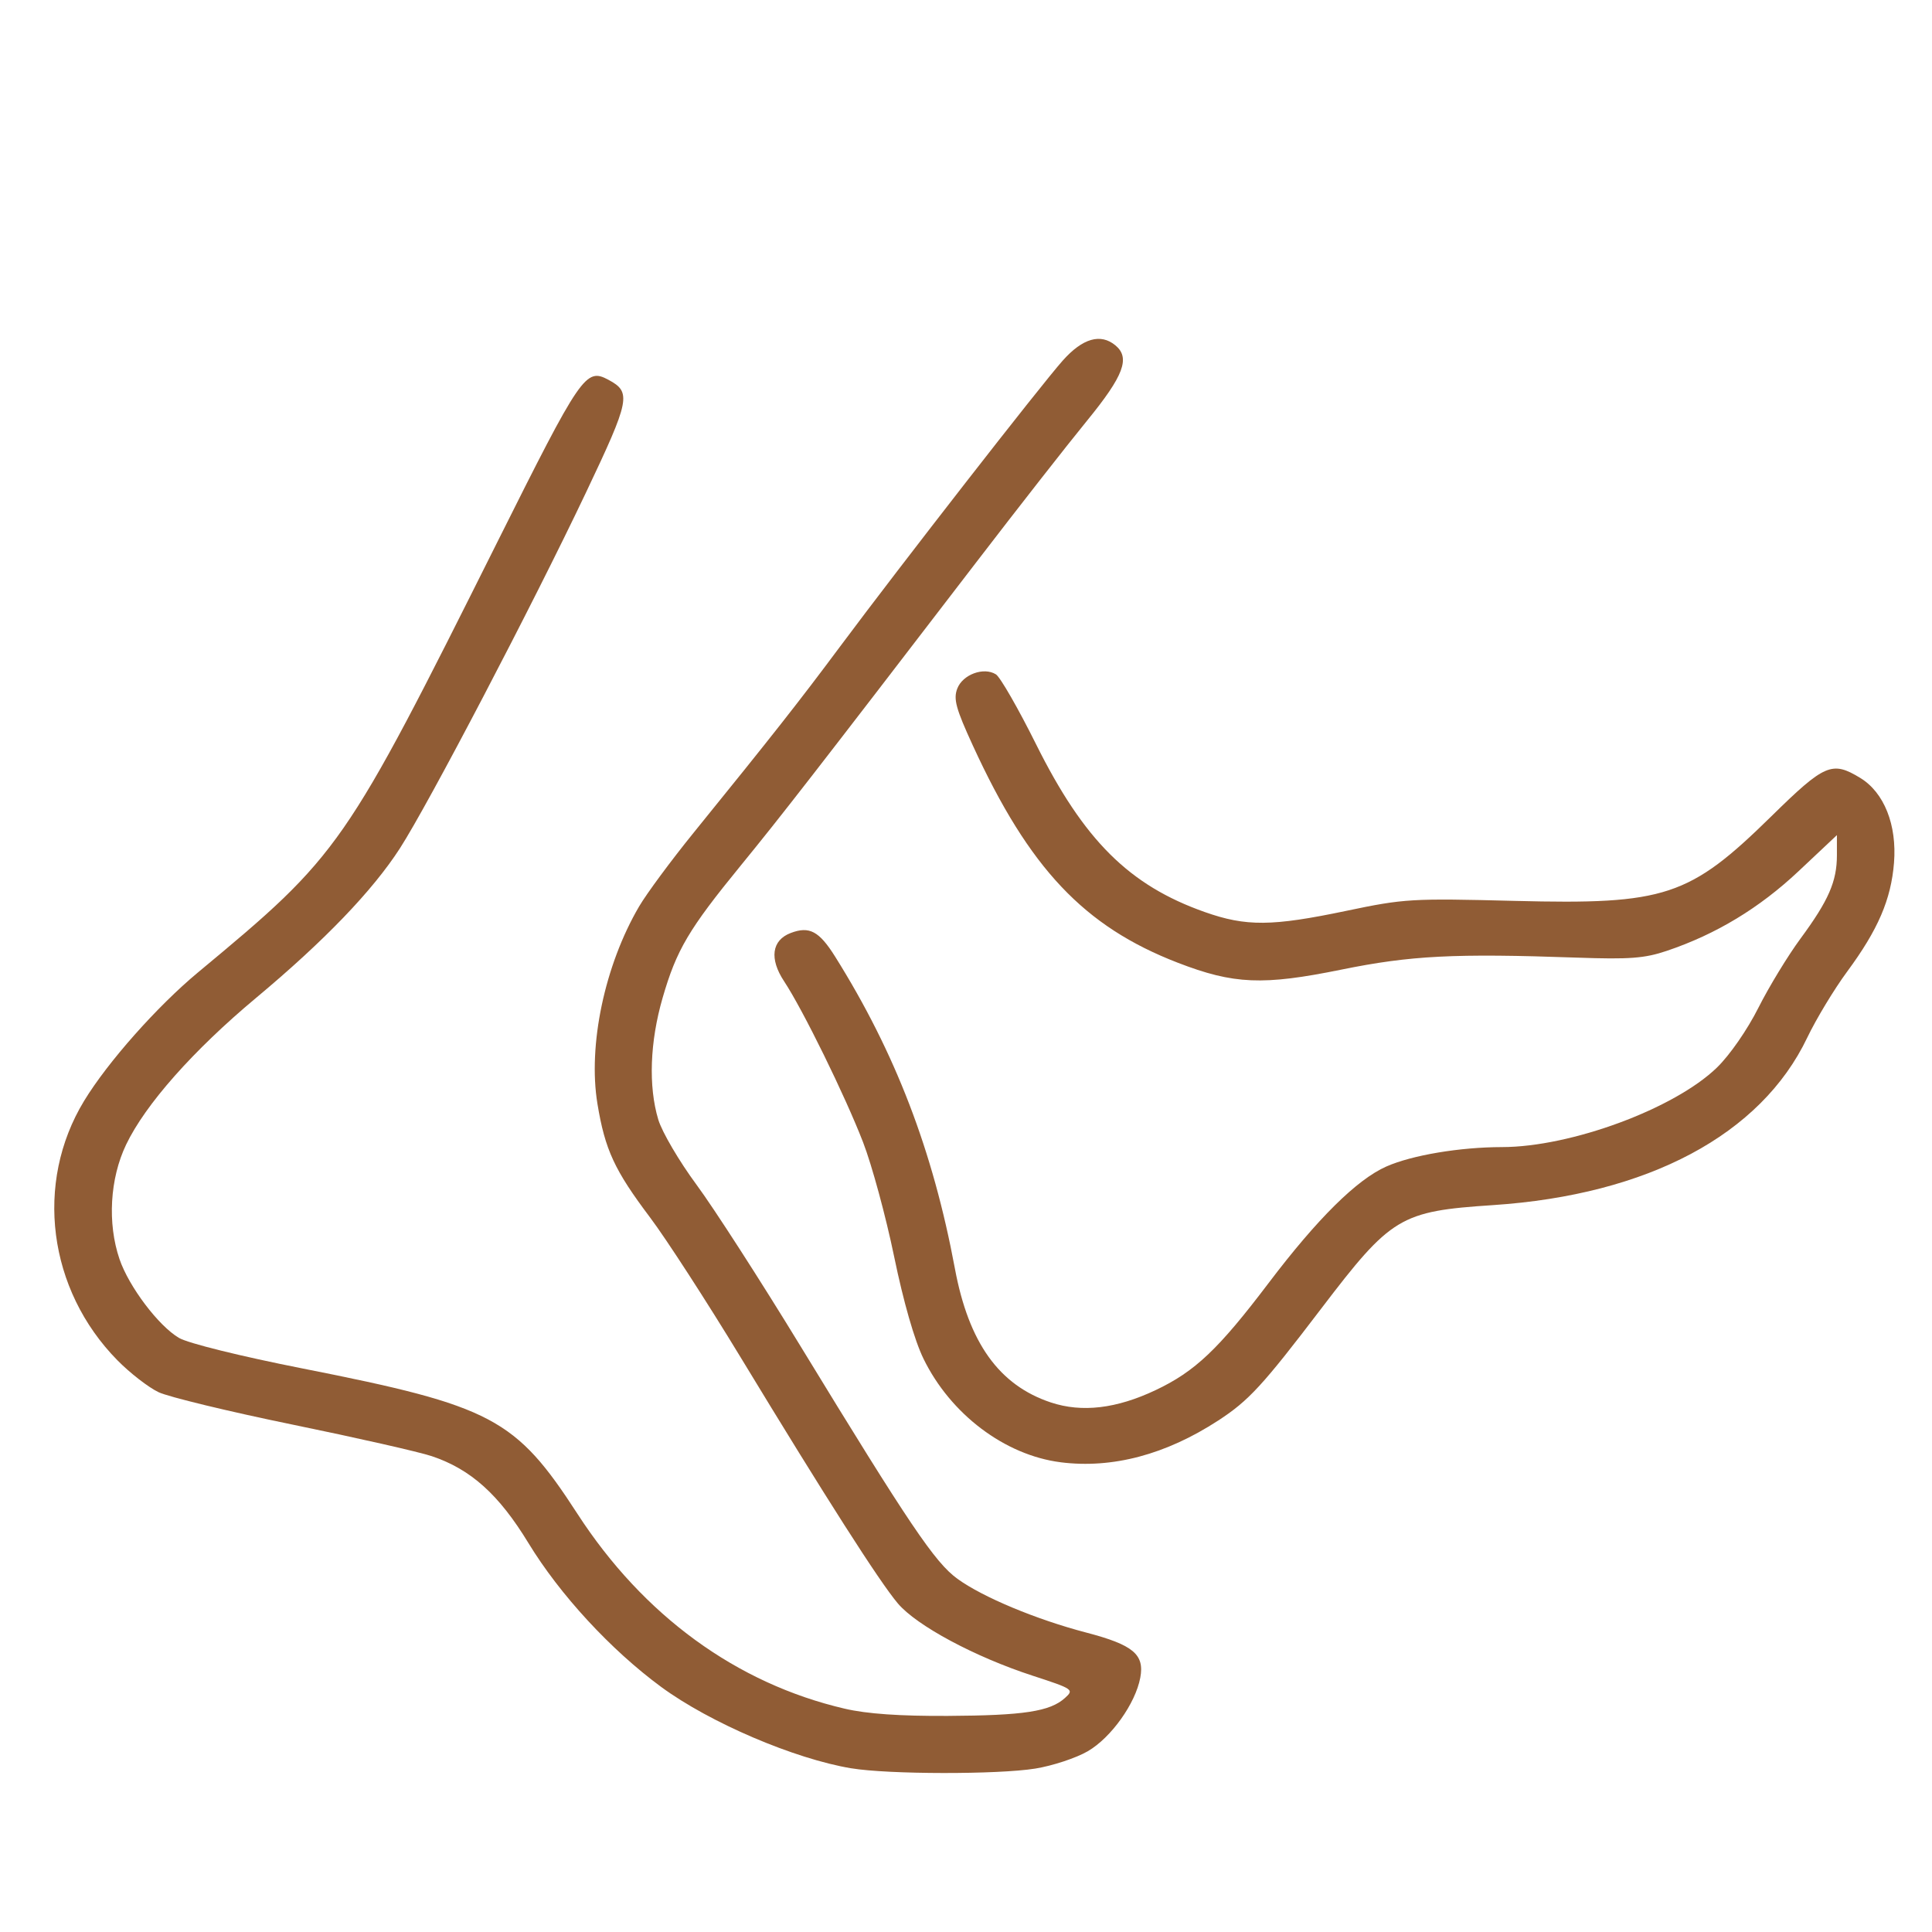
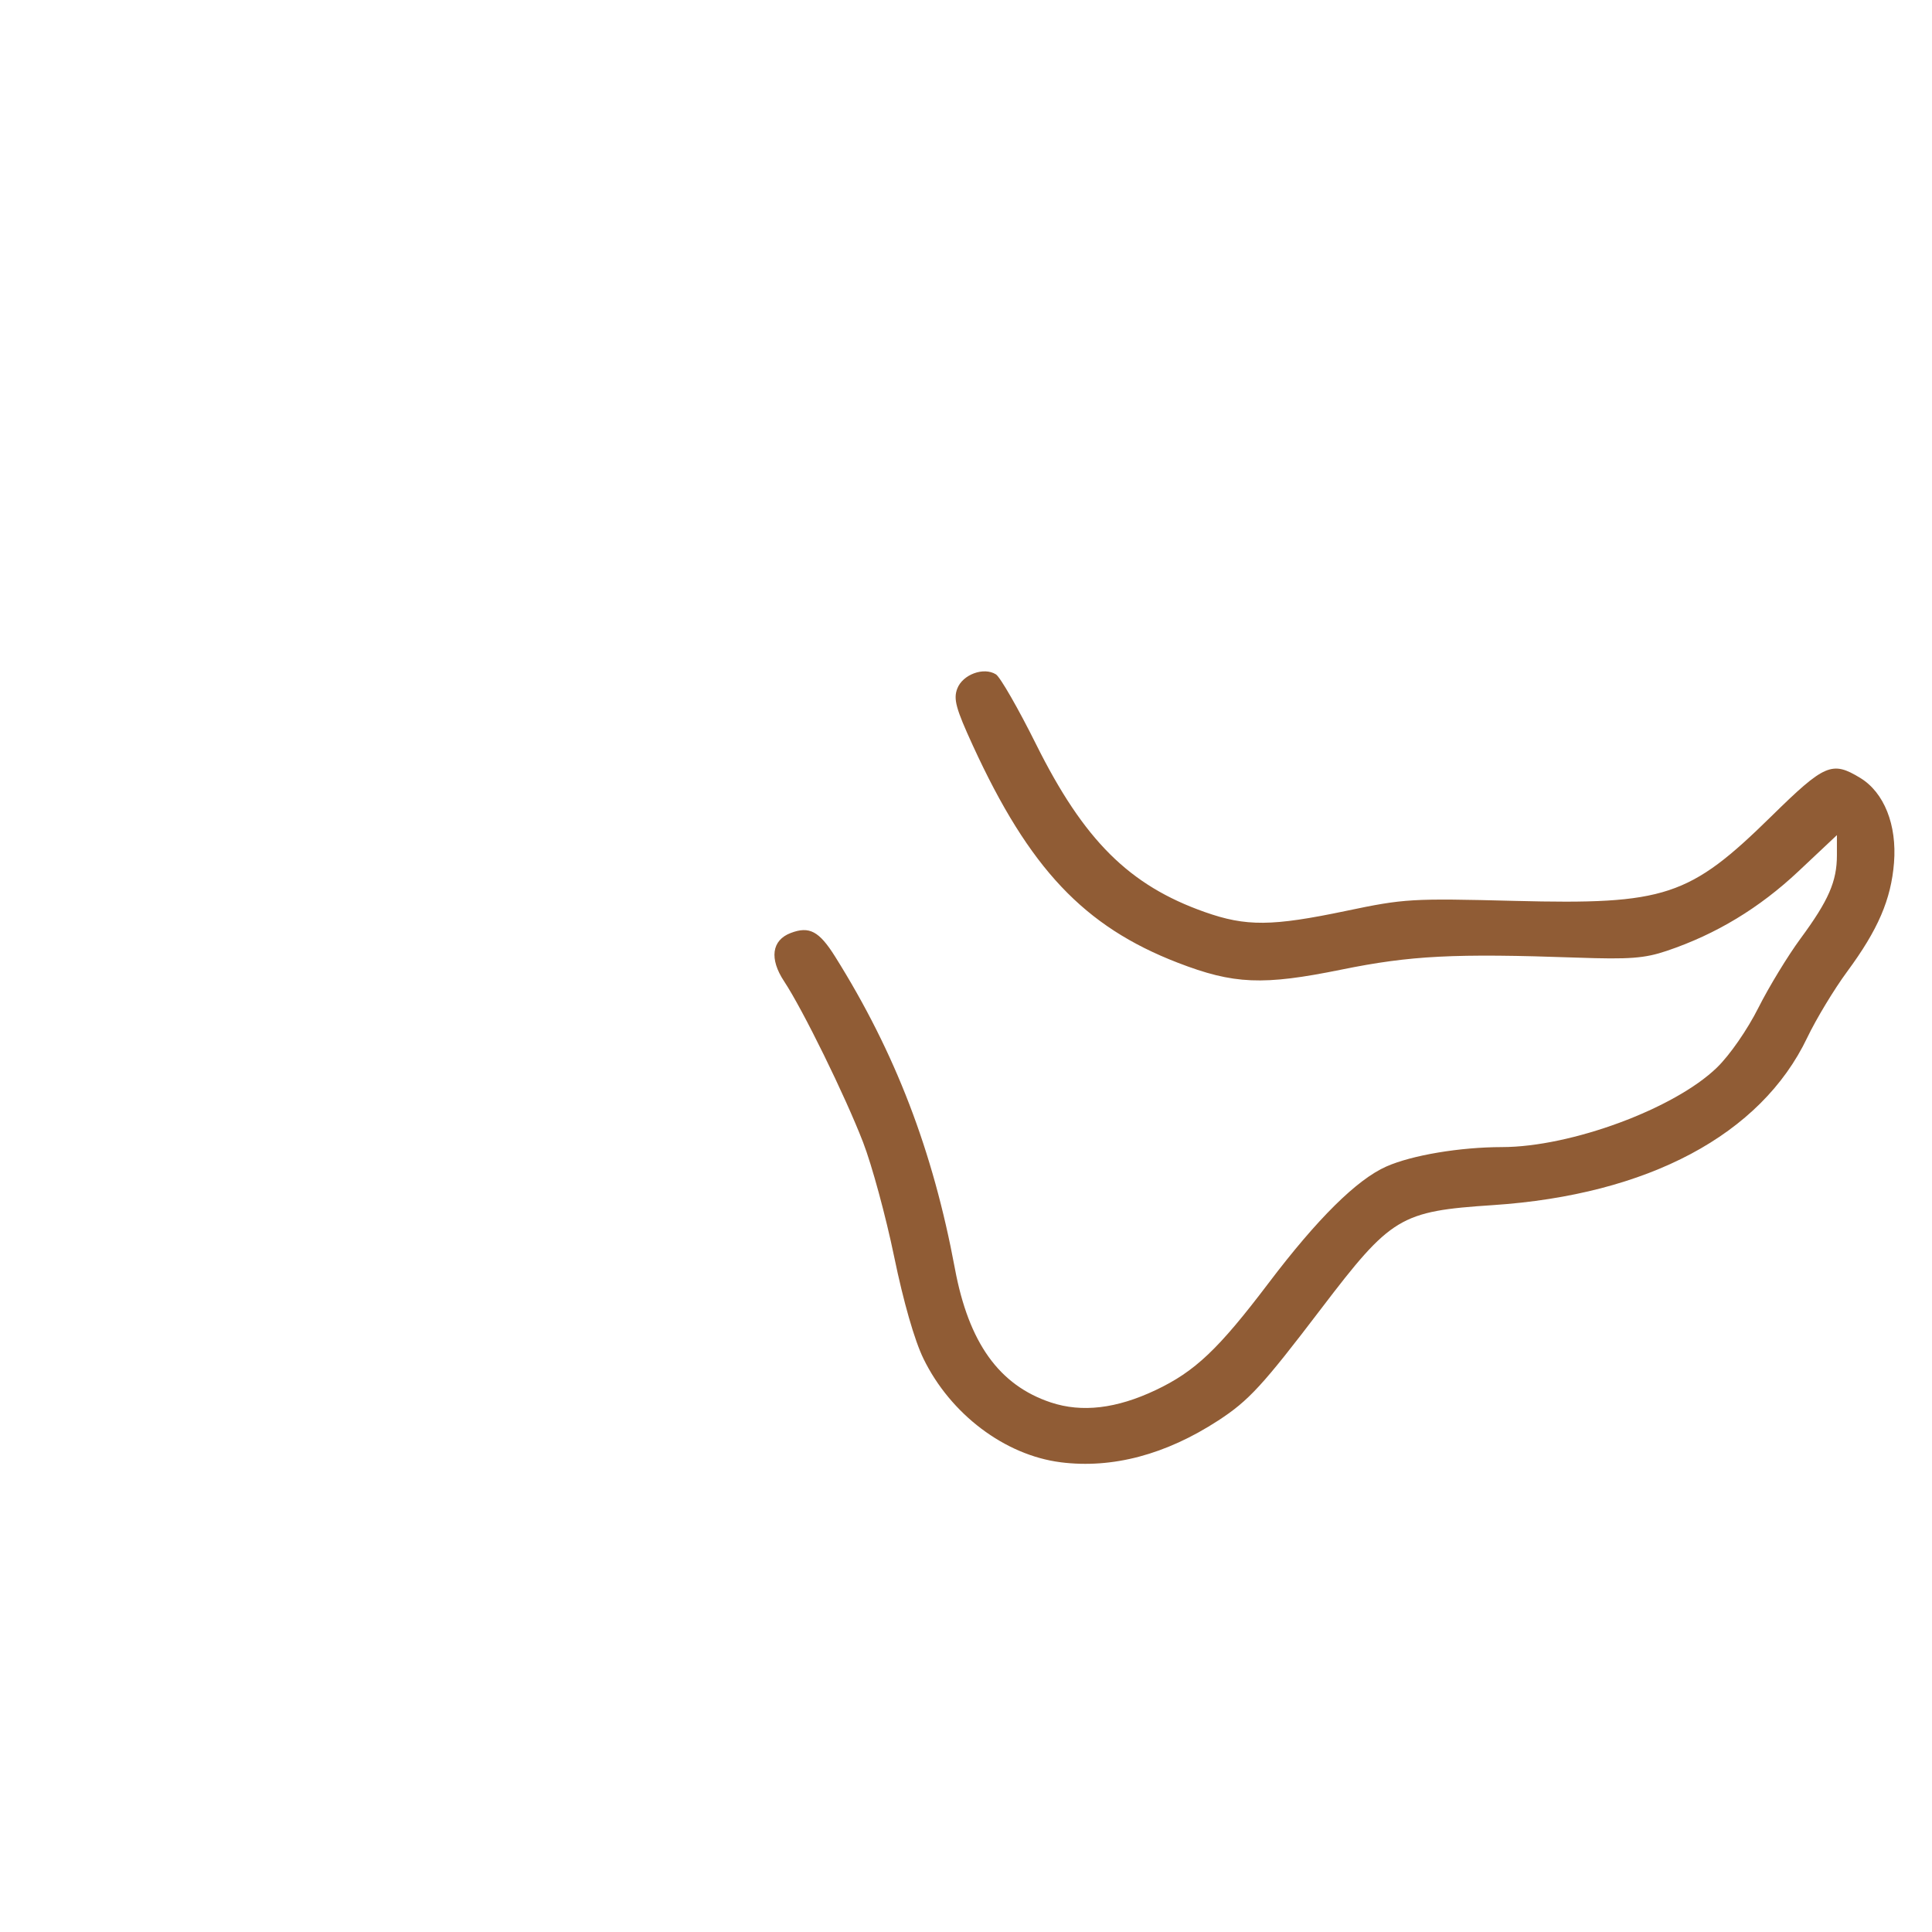
<svg xmlns="http://www.w3.org/2000/svg" xmlns:ns1="http://www.inkscape.org/namespaces/inkscape" xmlns:ns2="http://sodipodi.sourceforge.net/DTD/sodipodi-0.dtd" width="120mm" height="120mm" viewBox="0 0 120 120" version="1.1" id="svg5" xml:space="preserve" ns1:version="1.2.2 (1:1.2.2+202212051552+b0a8486541)" ns2:docname="flinke_hufe_icon_tab.svg">
  <ns2:namedview id="namedview7" pagecolor="#ffffff" bordercolor="#666666" borderopacity="1.0" ns1:showpageshadow="2" ns1:pageopacity="0.0" ns1:pagecheckerboard="0" ns1:deskcolor="#d1d1d1" ns1:document-units="mm" showgrid="false" ns1:zoom="0.5946522" ns1:cx="34.473933" ns1:cy="104.26263" ns1:window-width="1871" ns1:window-height="1052" ns1:window-x="49" ns1:window-y="0" ns1:window-maximized="1" ns1:current-layer="layer1" />
  <defs id="defs2" />
  <g ns1:label="Ebene 1" ns1:groupmode="layer" id="layer1">
    <path style="fill:#905c35;fill-opacity:1;stroke-width:0.302" d="m 65.88,90.824 c -3.467,-0.439 -6.845,-2.99 -8.524,-6.438 -0.555,-1.139 -1.239,-3.522 -1.821,-6.342 -0.512,-2.484 -1.379,-5.676 -1.926,-7.091 -1.114,-2.885 -3.744,-8.245 -4.907,-10.003 -0.927,-1.4 -0.769,-2.552 0.41,-3 1.158,-0.44 1.765,-0.118 2.758,1.465 3.738,5.961 6.077,12.053 7.44,19.375 0.859,4.616 2.748,7.252 5.964,8.32 1.922,0.638 4.067,0.386 6.5,-0.765 2.449,-1.158 3.903,-2.536 7.019,-6.65 3.031,-4.003 5.484,-6.431 7.315,-7.241 1.589,-0.703 4.569,-1.203 7.183,-1.206 4.29,-0.005 10.725,-2.387 13.355,-4.943 0.793,-0.77 1.884,-2.344 2.569,-3.706 0.655,-1.302 1.834,-3.238 2.619,-4.303 1.742,-2.364 2.26,-3.549 2.26,-5.177 v -1.248 l -2.381,2.24 c -2.436,2.292 -5.123,3.916 -8.181,4.947 -1.385,0.467 -2.308,0.536 -5.583,0.422 C 90.324,59.21 87.617,59.349 83.313,60.225 78.449,61.216 76.629,61.14 73.155,59.797 67.331,57.547 63.93,53.942 60.426,46.309 59.373,44.017 59.21,43.421 59.457,42.772 c 0.334,-0.878 1.645,-1.362 2.402,-0.886 0.265,0.166 1.388,2.121 2.495,4.345 2.972,5.966 5.781,8.76 10.475,10.417 2.571,0.908 4.174,0.894 8.789,-0.073 3.61,-0.757 4.052,-0.783 10.479,-0.619 9.344,0.238 10.829,-0.253 15.939,-5.269 3.302,-3.241 3.756,-3.436 5.511,-2.366 1.481,0.903 2.281,2.918 2.093,5.267 -0.183,2.282 -0.99,4.158 -2.909,6.758 -0.811,1.099 -1.928,2.949 -2.483,4.11 -2.877,6.023 -9.888,9.757 -19.518,10.396 -5.765,0.382 -6.314,0.714 -10.673,6.436 -3.637,4.776 -4.496,5.709 -6.384,6.939 -3.26,2.123 -6.582,3.004 -9.793,2.598 z" id="path1721" />
-     <path style="fill:#905c35;fill-opacity:1;stroke-width:0.302" d="M 52.885,109.835 C 49.337,109.245 44.084,106.997 41.066,104.778 37.933,102.473 34.773,99.048 32.82,95.839 30.984,92.823 29.241,91.257 26.812,90.443 26.026,90.18 22.143,89.3 18.183,88.487 14.223,87.674 10.472,86.767 9.848,86.471 9.224,86.175 8.074,85.284 7.294,84.491 2.977,80.105 2.125,73.477 5.224,68.378 c 1.462,-2.405 4.537,-5.873 7.085,-7.99 8.828,-7.335 9.059,-7.667 18.595,-26.748 5.196,-10.398 5.476,-10.806 6.885,-10.051 1.442,0.772 1.352,1.224 -1.398,7.014 -3.322,6.993 -9.778,19.338 -11.549,22.084 -1.704,2.641 -4.693,5.75 -8.942,9.298 -3.902,3.259 -6.872,6.613 -8.066,9.109 -1.01,2.11 -1.17,4.888 -0.411,7.113 0.583,1.71 2.43,4.155 3.698,4.895 0.569,0.332 3.822,1.136 7.695,1.901 11.769,2.326 13.201,3.084 17.049,9.021 4.1,6.327 9.882,10.542 16.605,12.106 1.378,0.321 3.426,0.464 6.402,0.448 4.717,-0.025 6.348,-0.275 7.275,-1.114 0.576,-0.521 0.522,-0.558 -2.013,-1.385 -3.59,-1.17 -7.19,-3.101 -8.365,-4.485 -1.138,-1.342 -4.451,-6.527 -9.765,-15.284 -2.095,-3.452 -4.627,-7.363 -5.627,-8.691 -2.21,-2.935 -2.797,-4.201 -3.268,-7.055 -0.601,-3.637 0.45,-8.616 2.589,-12.266 0.466,-0.795 1.991,-2.857 3.39,-4.583 4.938,-6.093 6.531,-8.119 9.088,-11.553 3.747,-5.033 12.462,-16.226 13.833,-17.766 1.233,-1.386 2.351,-1.708 3.272,-0.944 0.936,0.776 0.518,1.885 -1.764,4.679 -1.22,1.493 -4.309,5.441 -6.865,8.774 -10.151,13.232 -12.137,15.789 -14.628,18.837 -3.251,3.978 -4.003,5.251 -4.868,8.238 -0.792,2.734 -0.89,5.495 -0.269,7.559 0.233,0.774 1.302,2.595 2.375,4.046 1.073,1.451 3.985,5.97 6.469,10.043 6.767,11.09 8.341,13.423 9.739,14.436 1.573,1.139 4.894,2.526 7.996,3.337 2.922,0.765 3.631,1.357 3.359,2.805 -0.301,1.606 -1.808,3.718 -3.256,4.564 -0.718,0.42 -2.189,0.906 -3.267,1.08 -2.317,0.374 -9.126,0.364 -11.418,-0.017 z" id="path1713" />
  </g>
</svg>